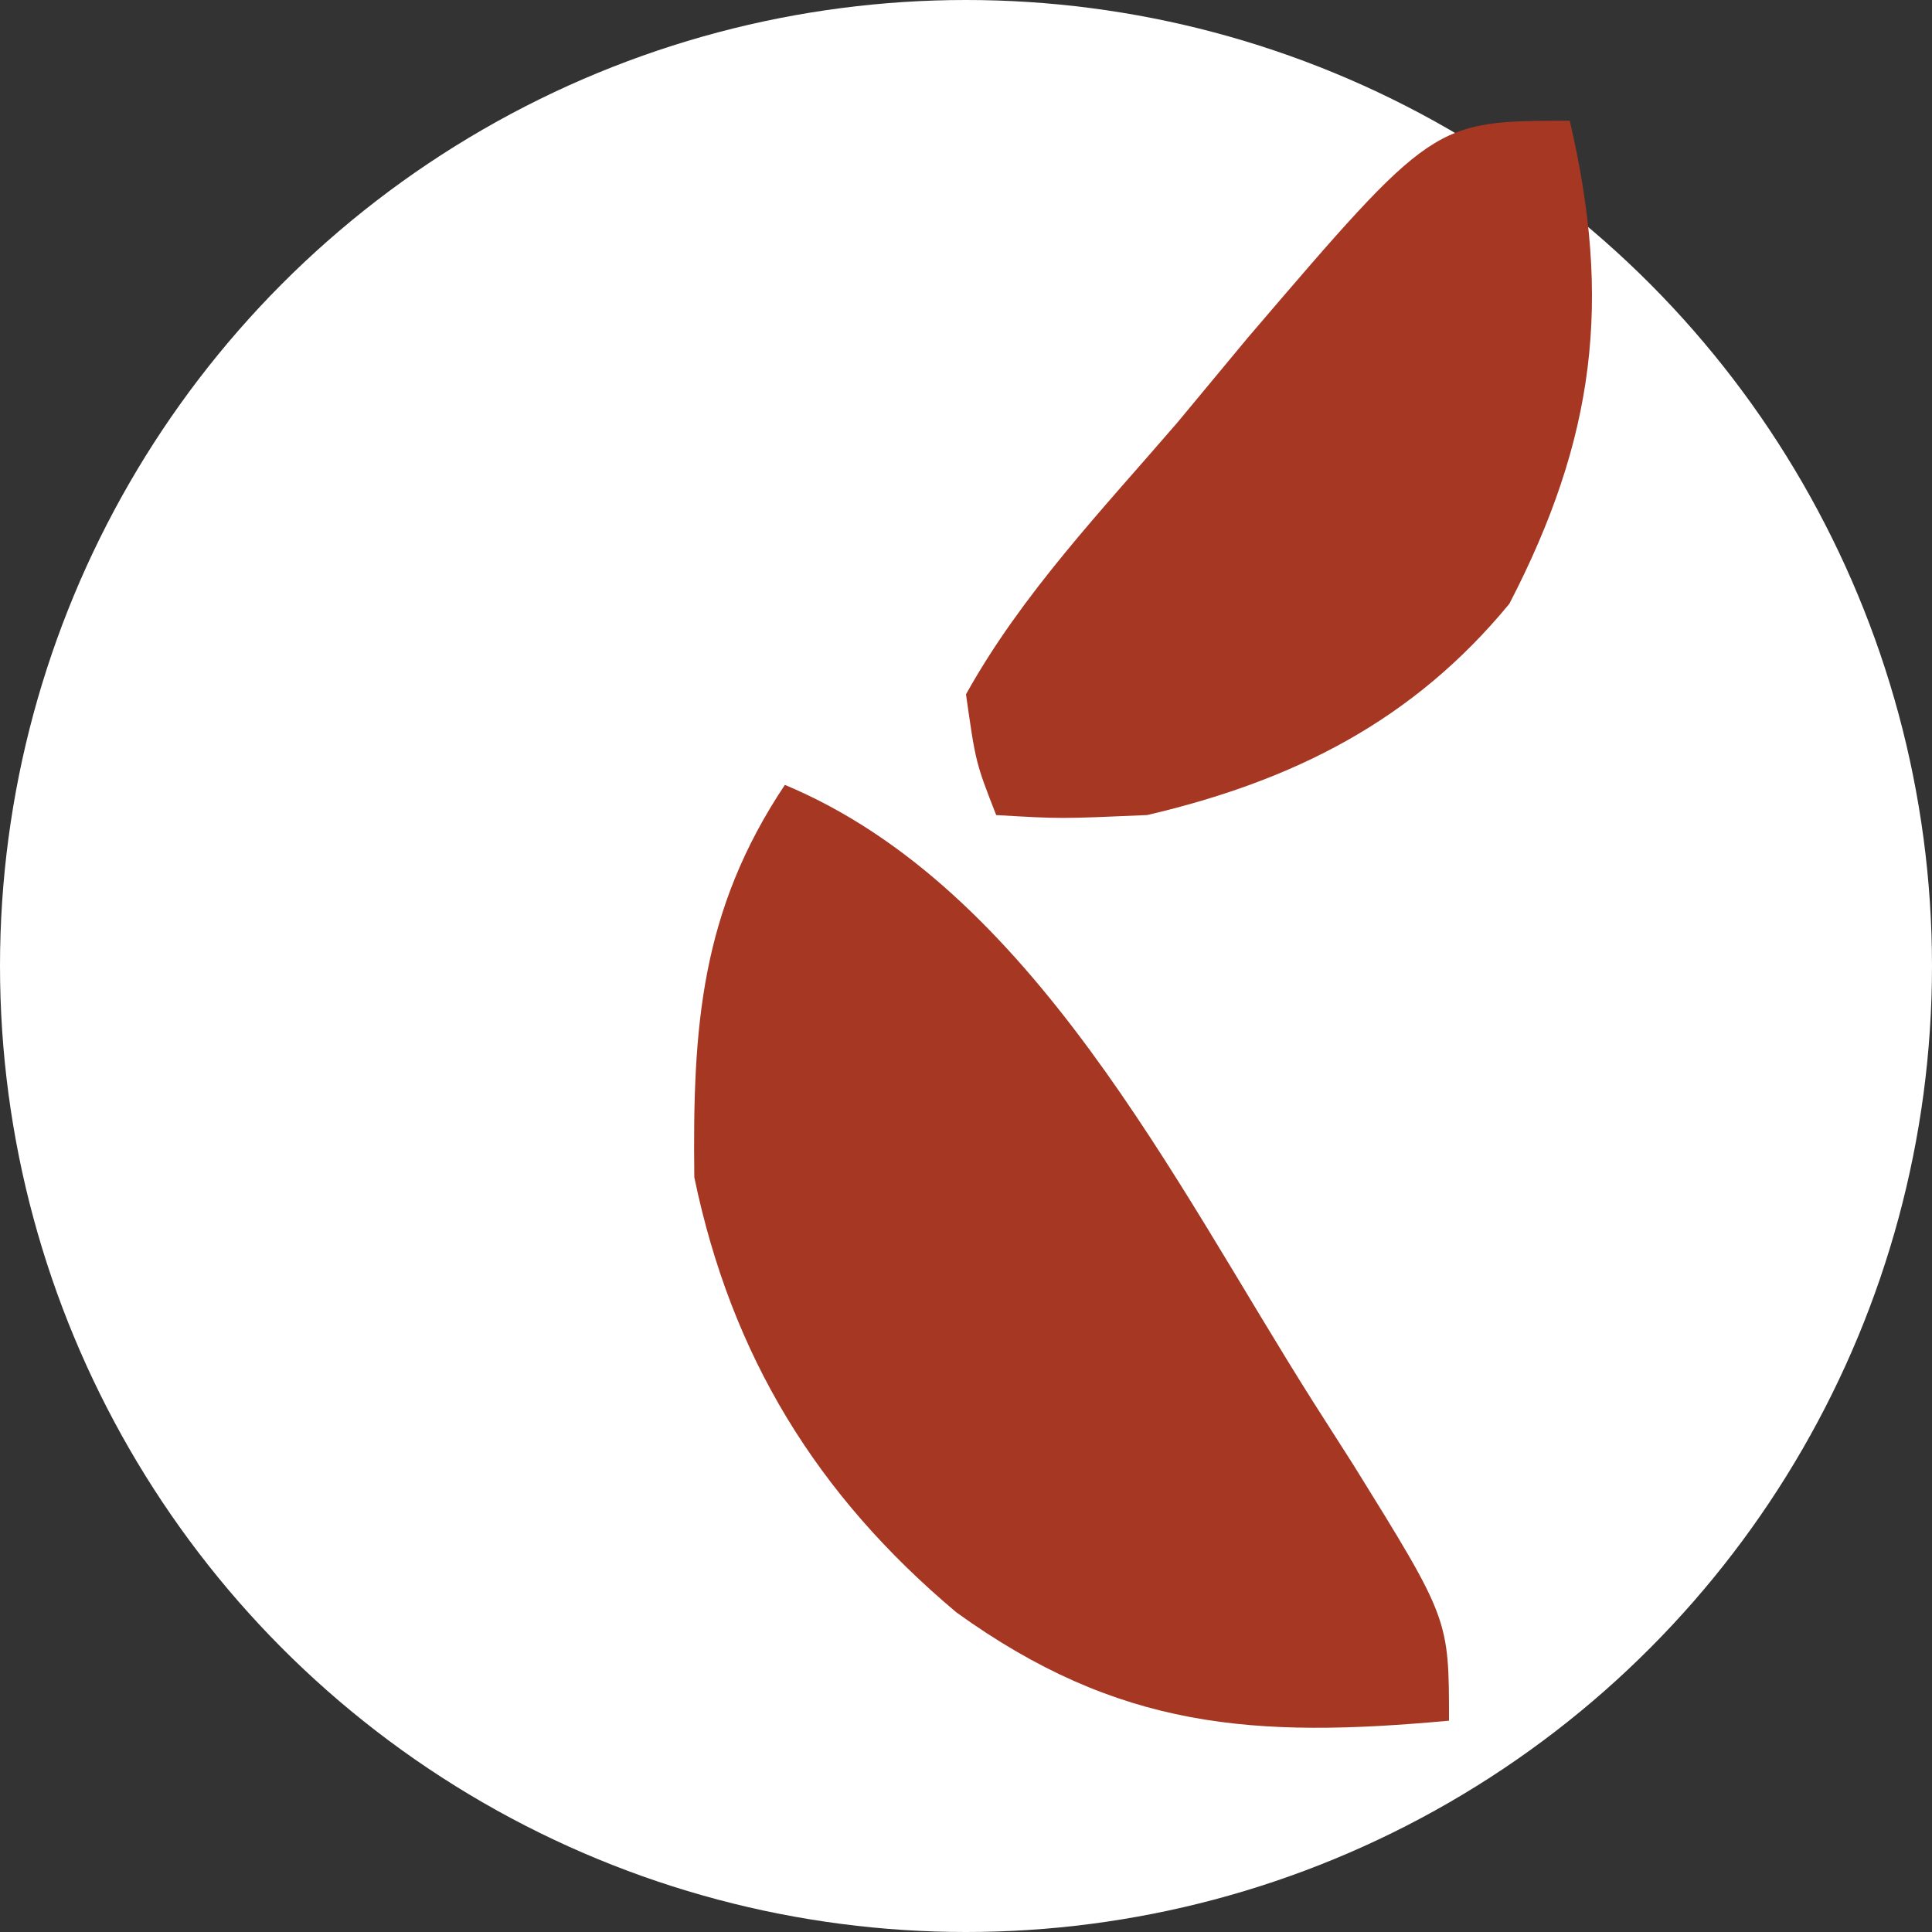
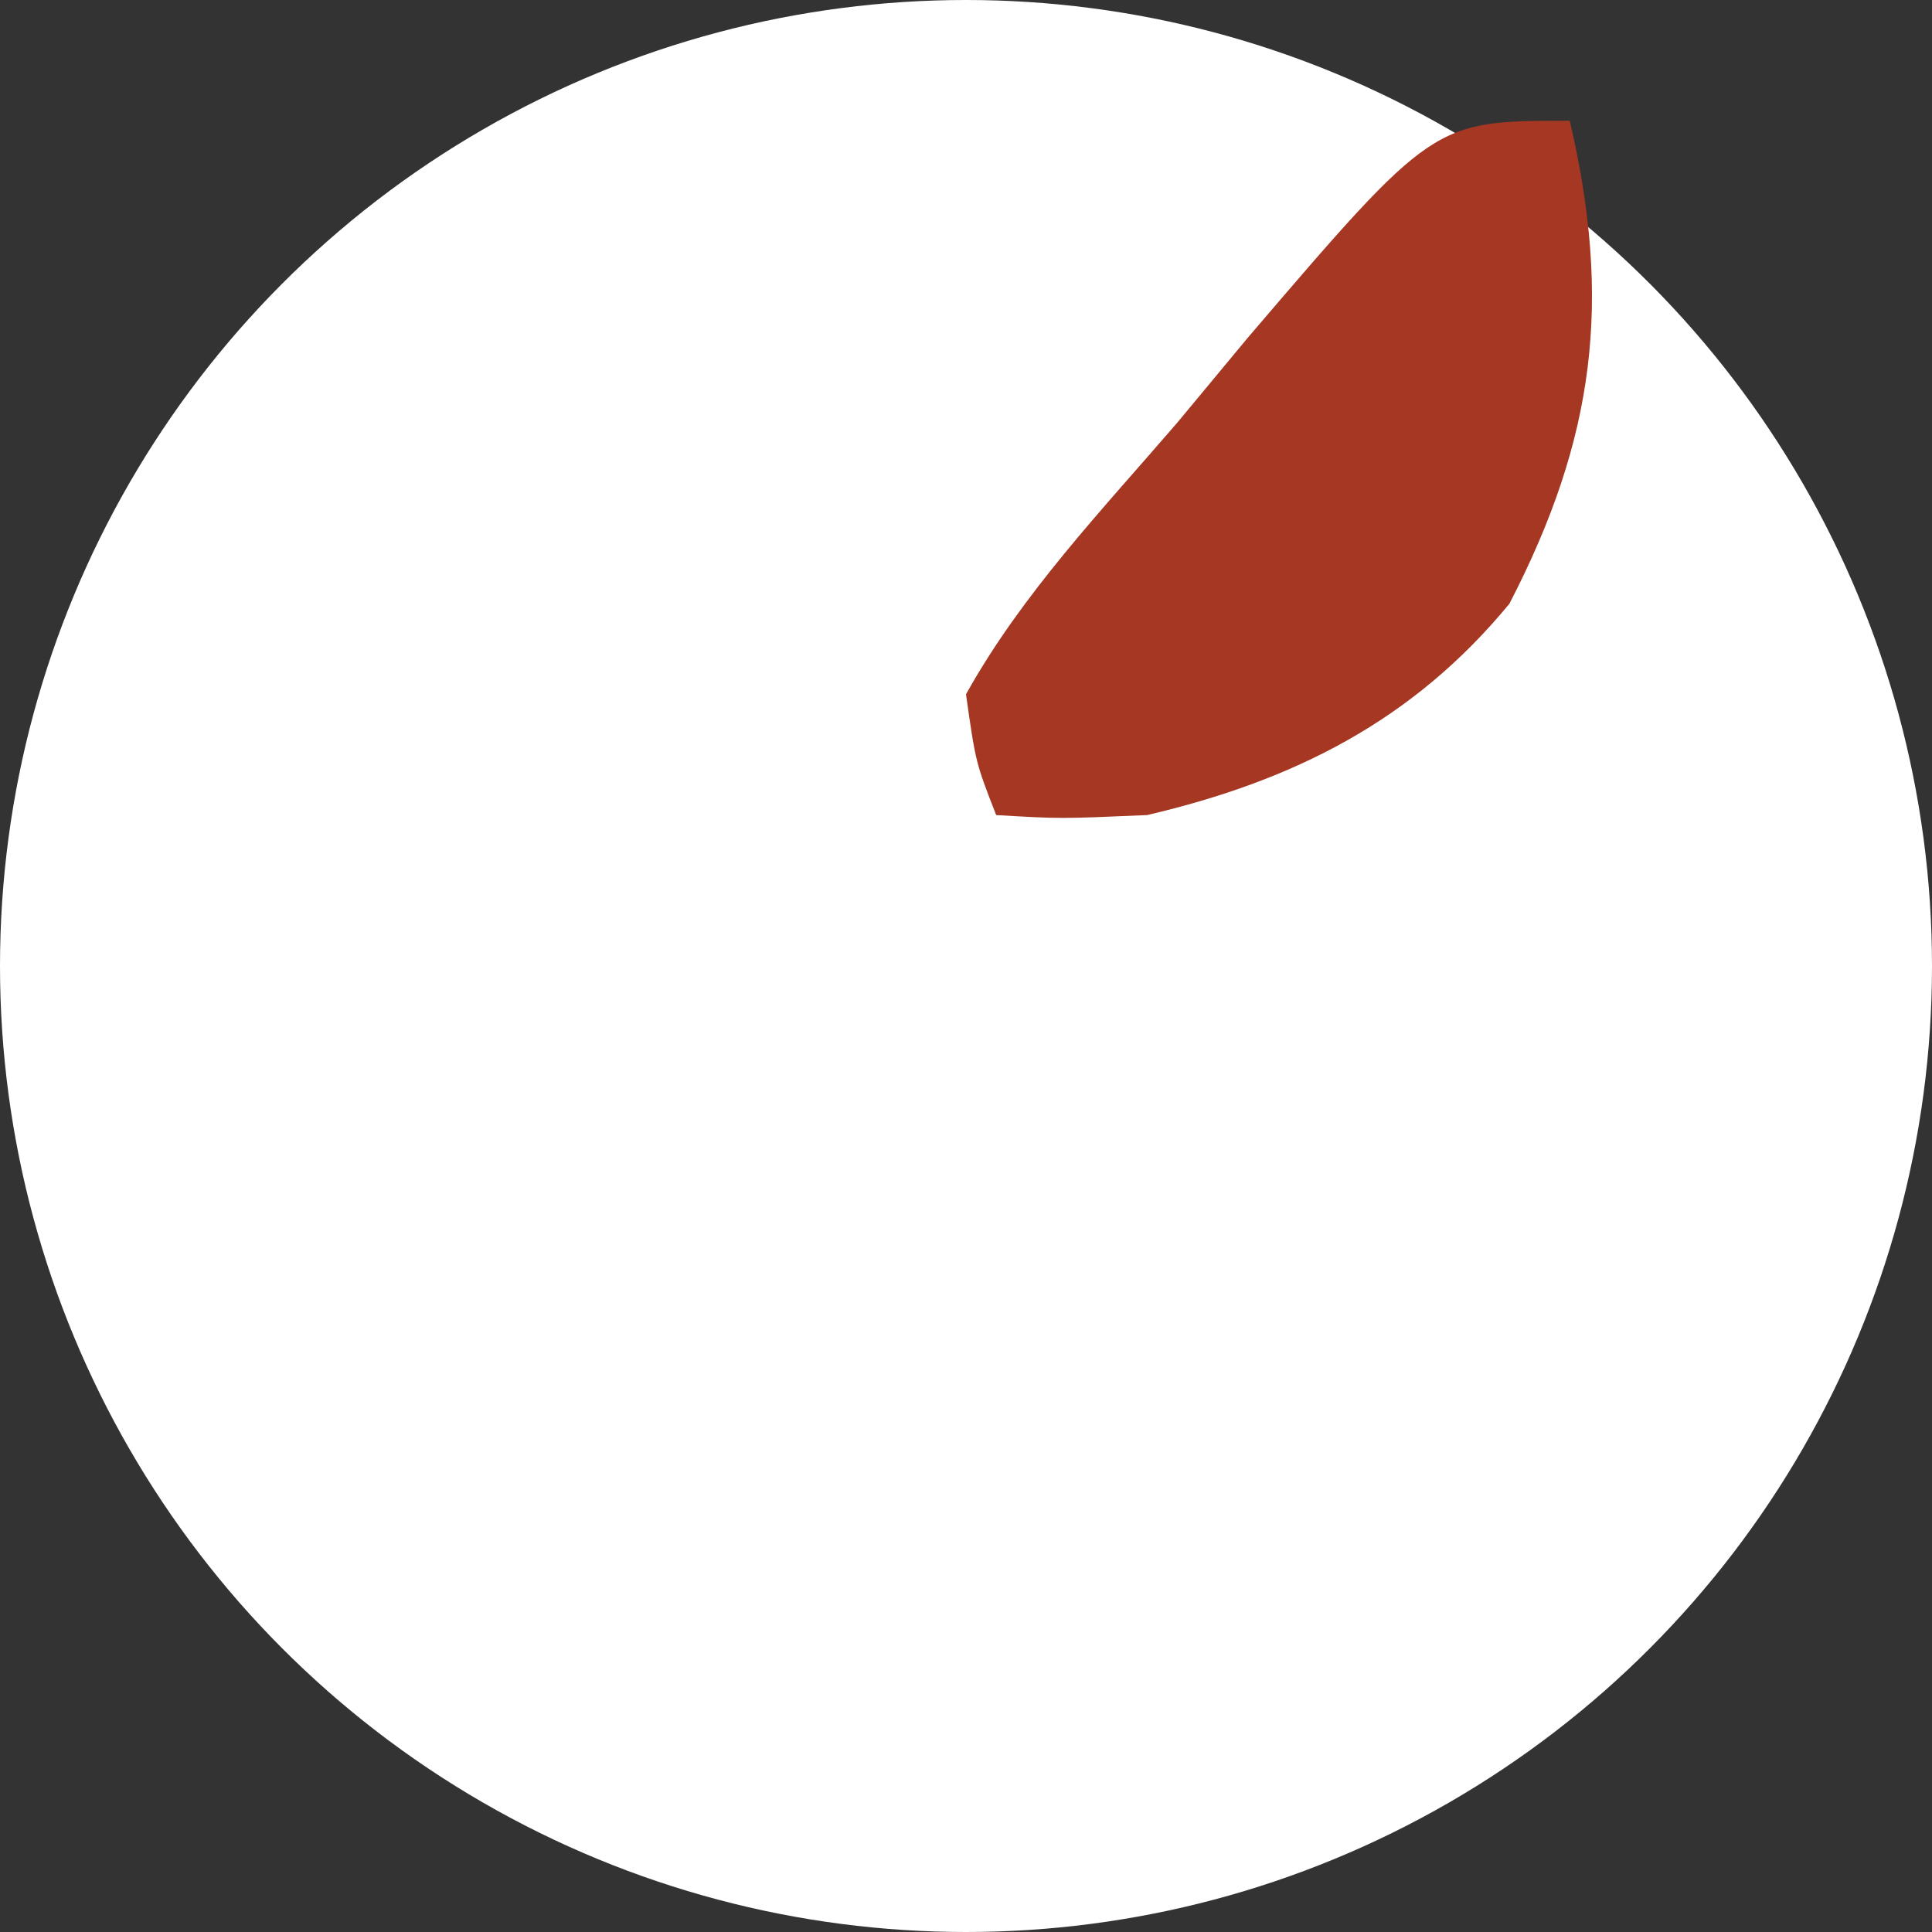
<svg xmlns="http://www.w3.org/2000/svg" version="1.1" width="64" height="64" viewBox="0 0 64 64">
  <rect x="0" y="0" width="64" height="64" fill="#333333" stroke="none" />
  <circle cx="32" cy="32" r="32" fill="white" />
-   <path d="M0 0 C8.204 3.433 12.918 13.202 17.5 20.438 C17.946 21.136 18.391 21.834 18.85 22.553 C22 27.632 22 27.632 22 31 C15.524 31.597 11.044 31.275 5.684 27.414 C1.051 23.523 -1.772 18.913 -3 13 C-3.059 8.016 -2.794 4.19 0 0 Z" fill="#A53723" transform="translate(26,26)" />
  <path d="M0 0 C1.398 5.972 0.845 10.506 -2 16 C-5.192 19.878 -9.149 21.865 -14 23 C-16.875 23.125 -16.875 23.125 -19 23 C-19.68 21.258 -19.68 21.258 -20 19 C-18.145 15.665 -15.484 12.886 -13 10 C-11.846 8.61 -11.846 8.61 -10.668 7.191 C-4.517 0 -4.517 0 0 0 Z" fill="#A53723" transform="translate(52,4)" />
</svg>